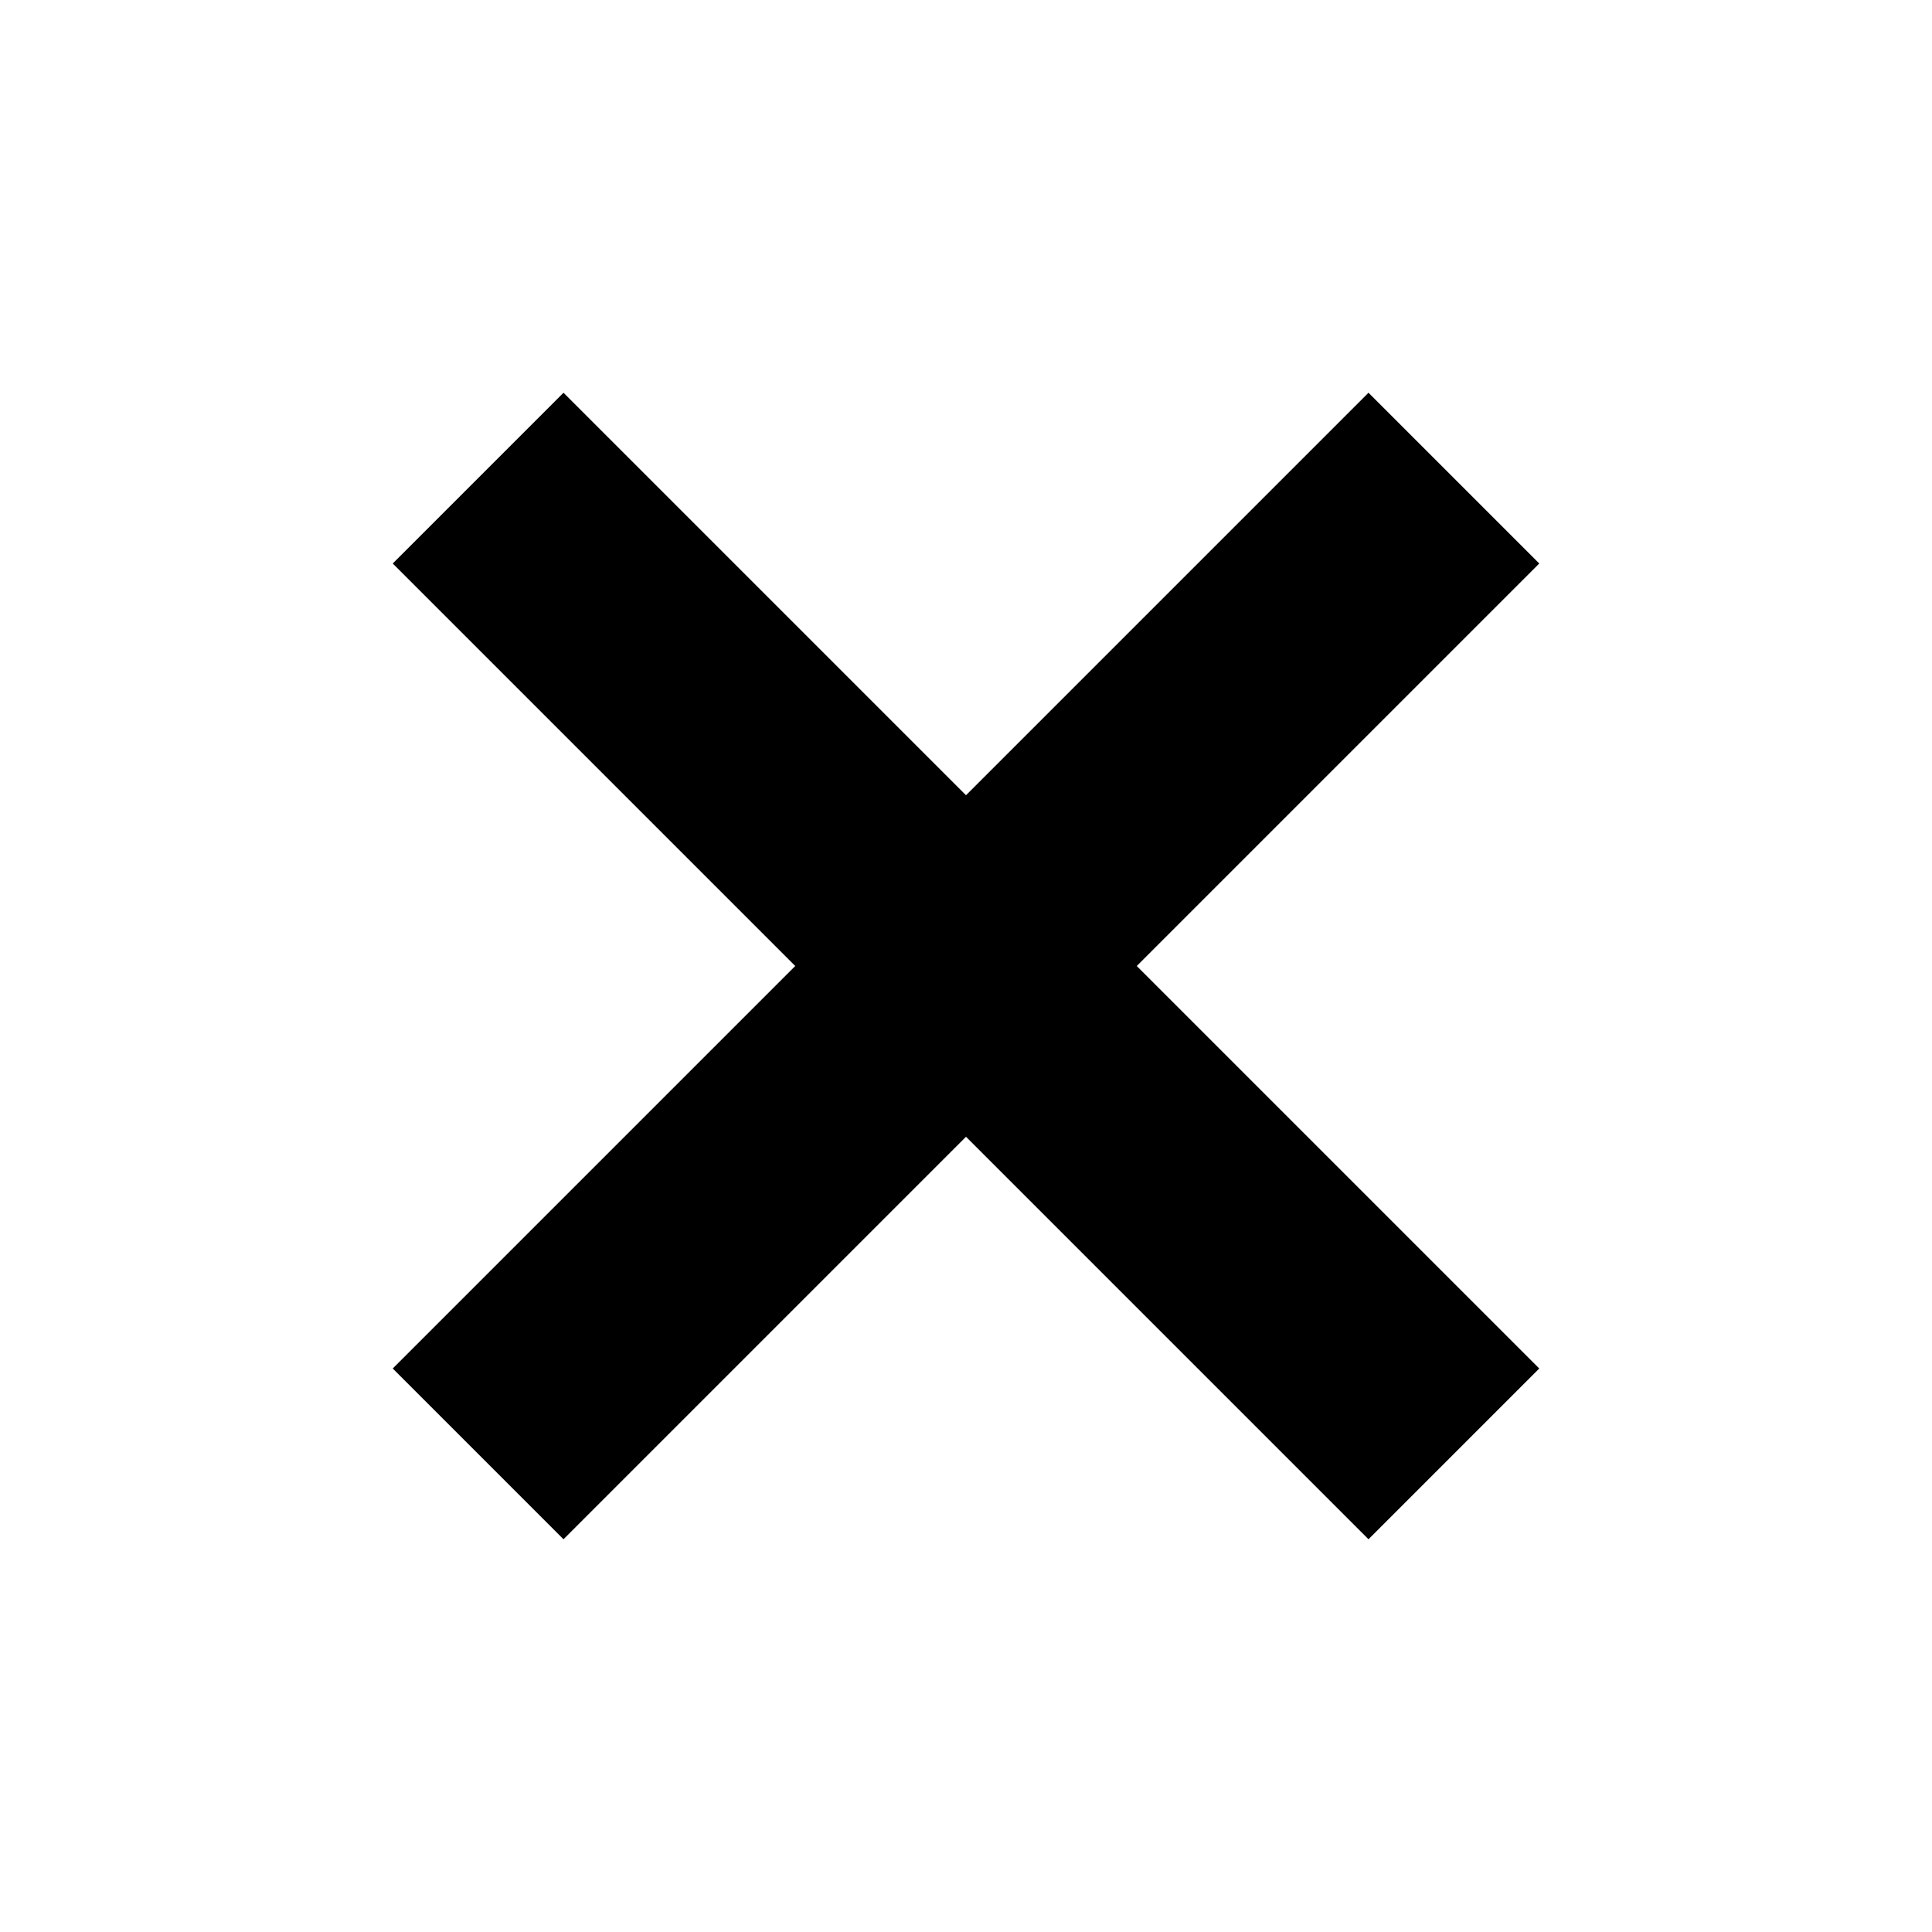
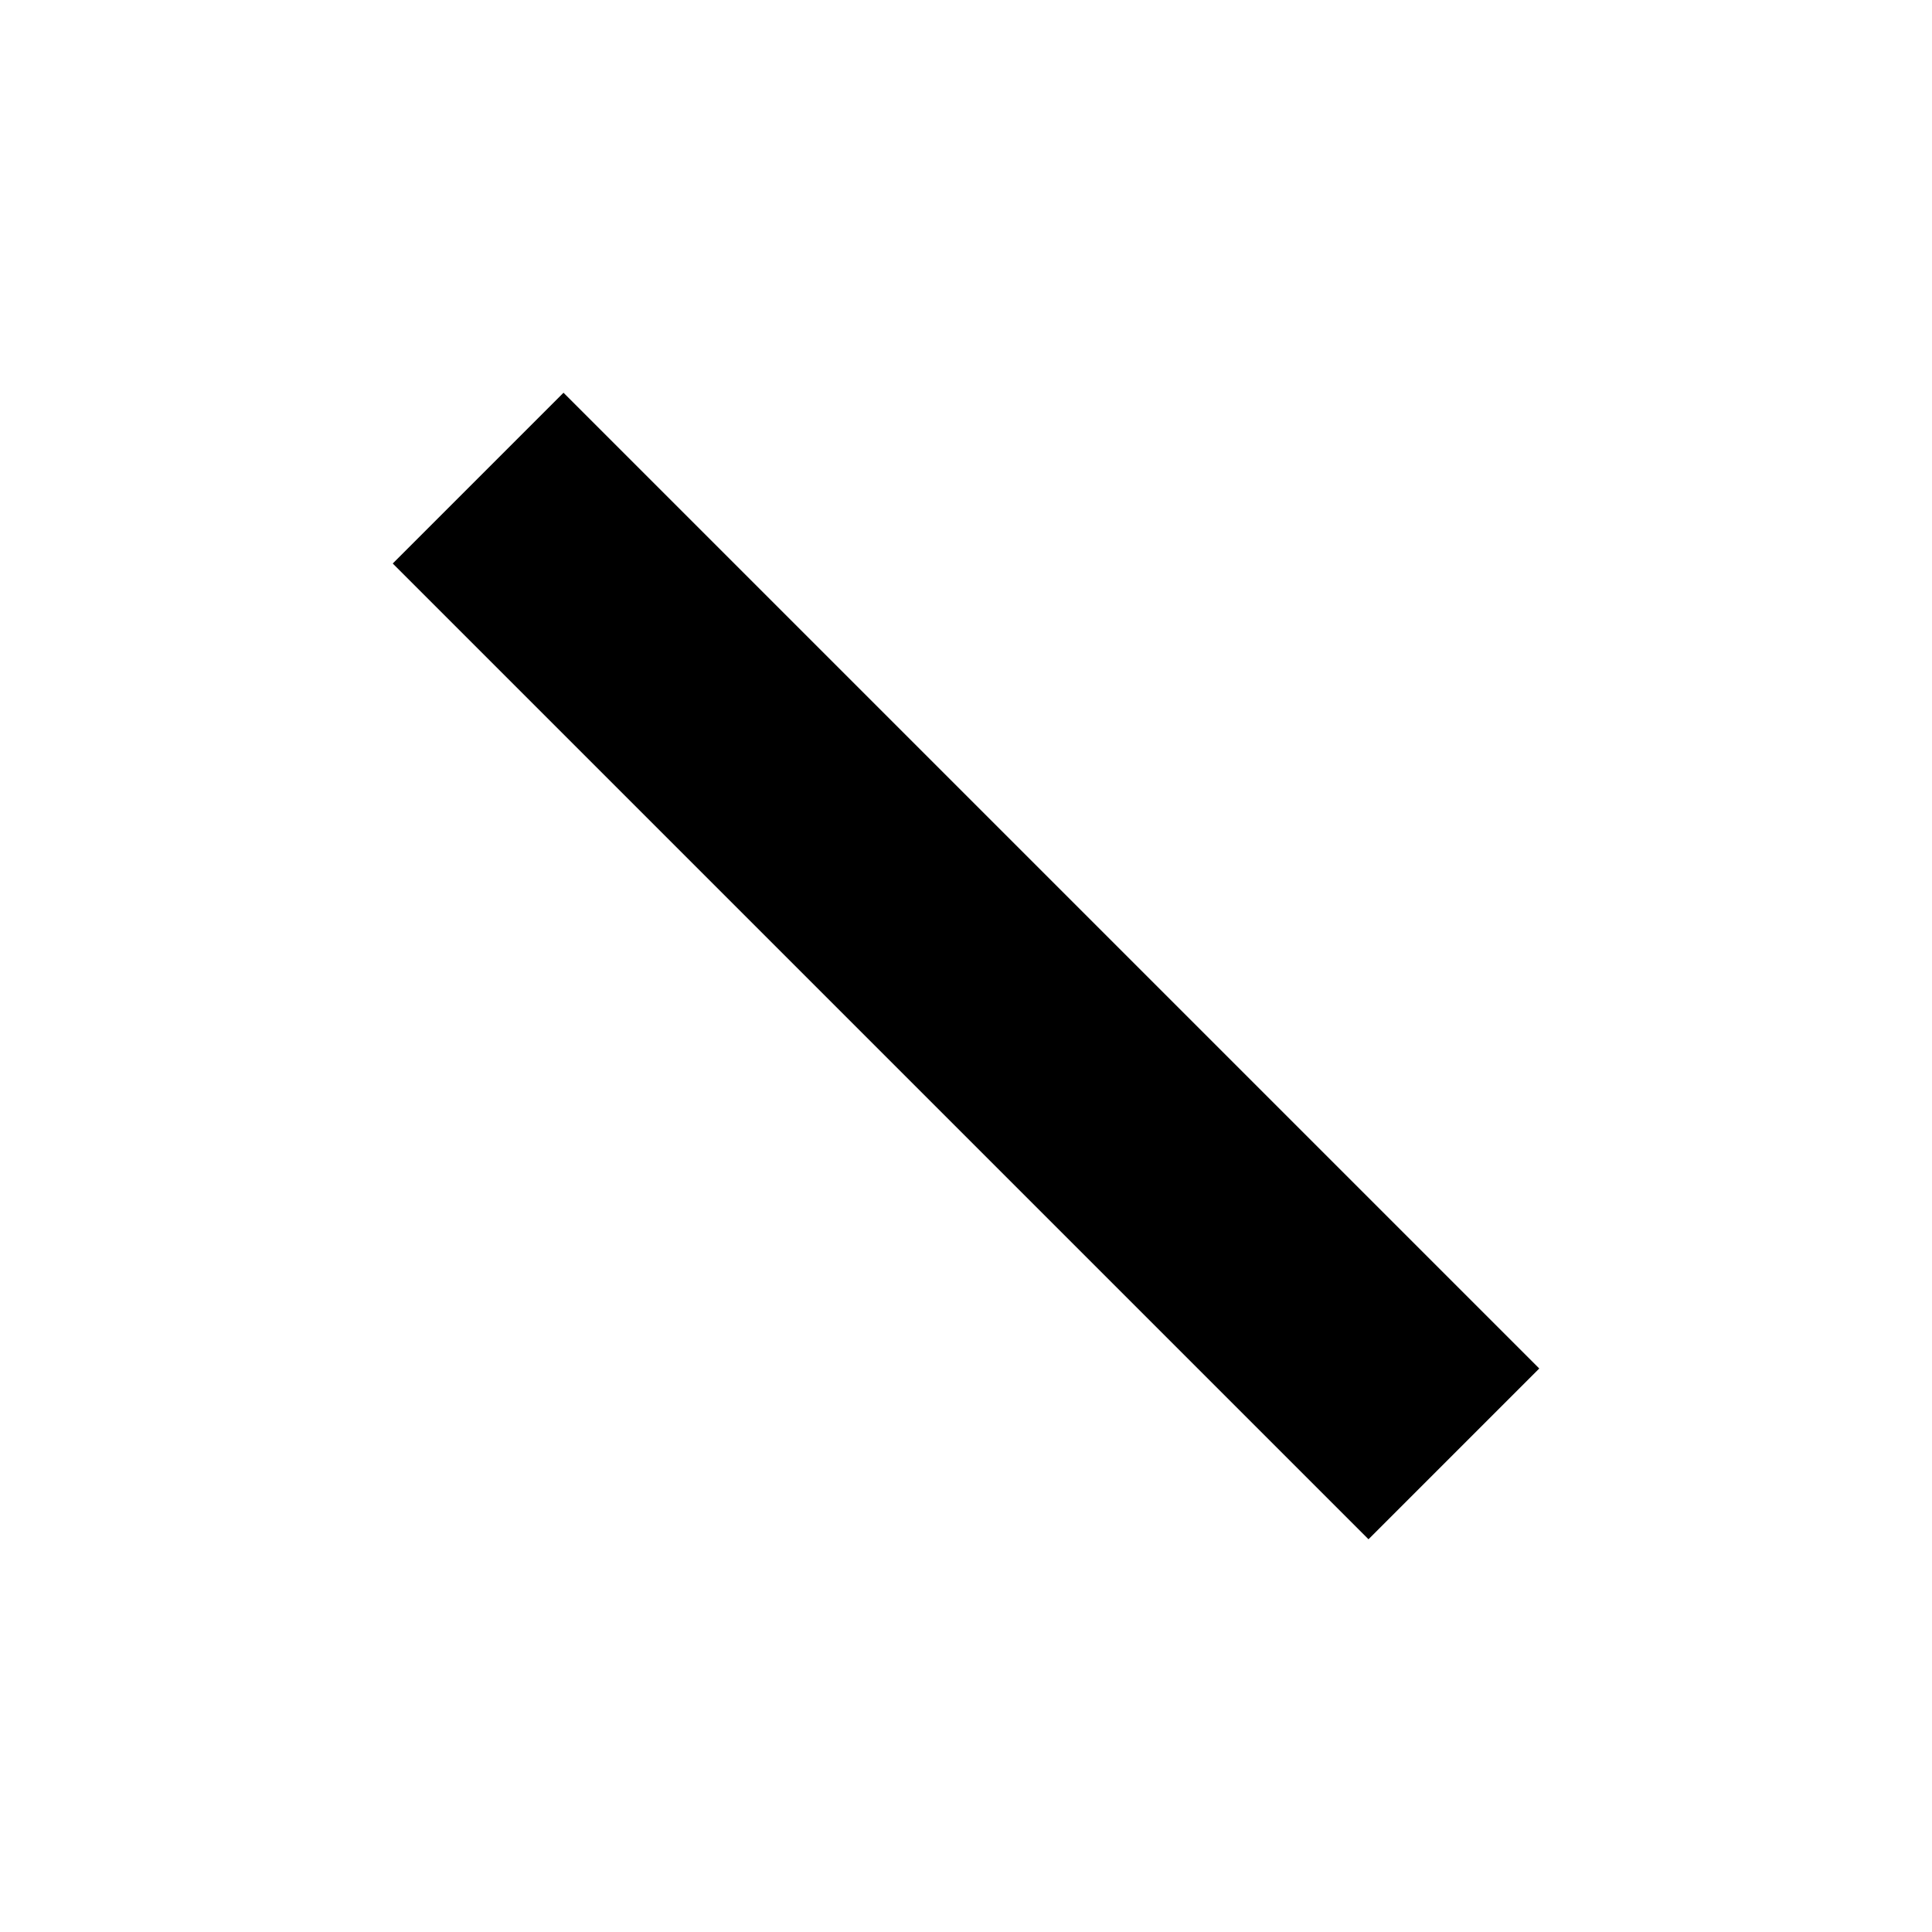
<svg xmlns="http://www.w3.org/2000/svg" width="24" height="24" viewBox="0 0 24 24" fill="none">
-   <path d="M17 7L7 17" stroke="black" stroke-width="3" stroke-miterlimit="10" stroke-linecap="square" />
  <path d="M17 17L7 7" stroke="black" stroke-width="3" stroke-miterlimit="10" stroke-linecap="square" />
</svg>